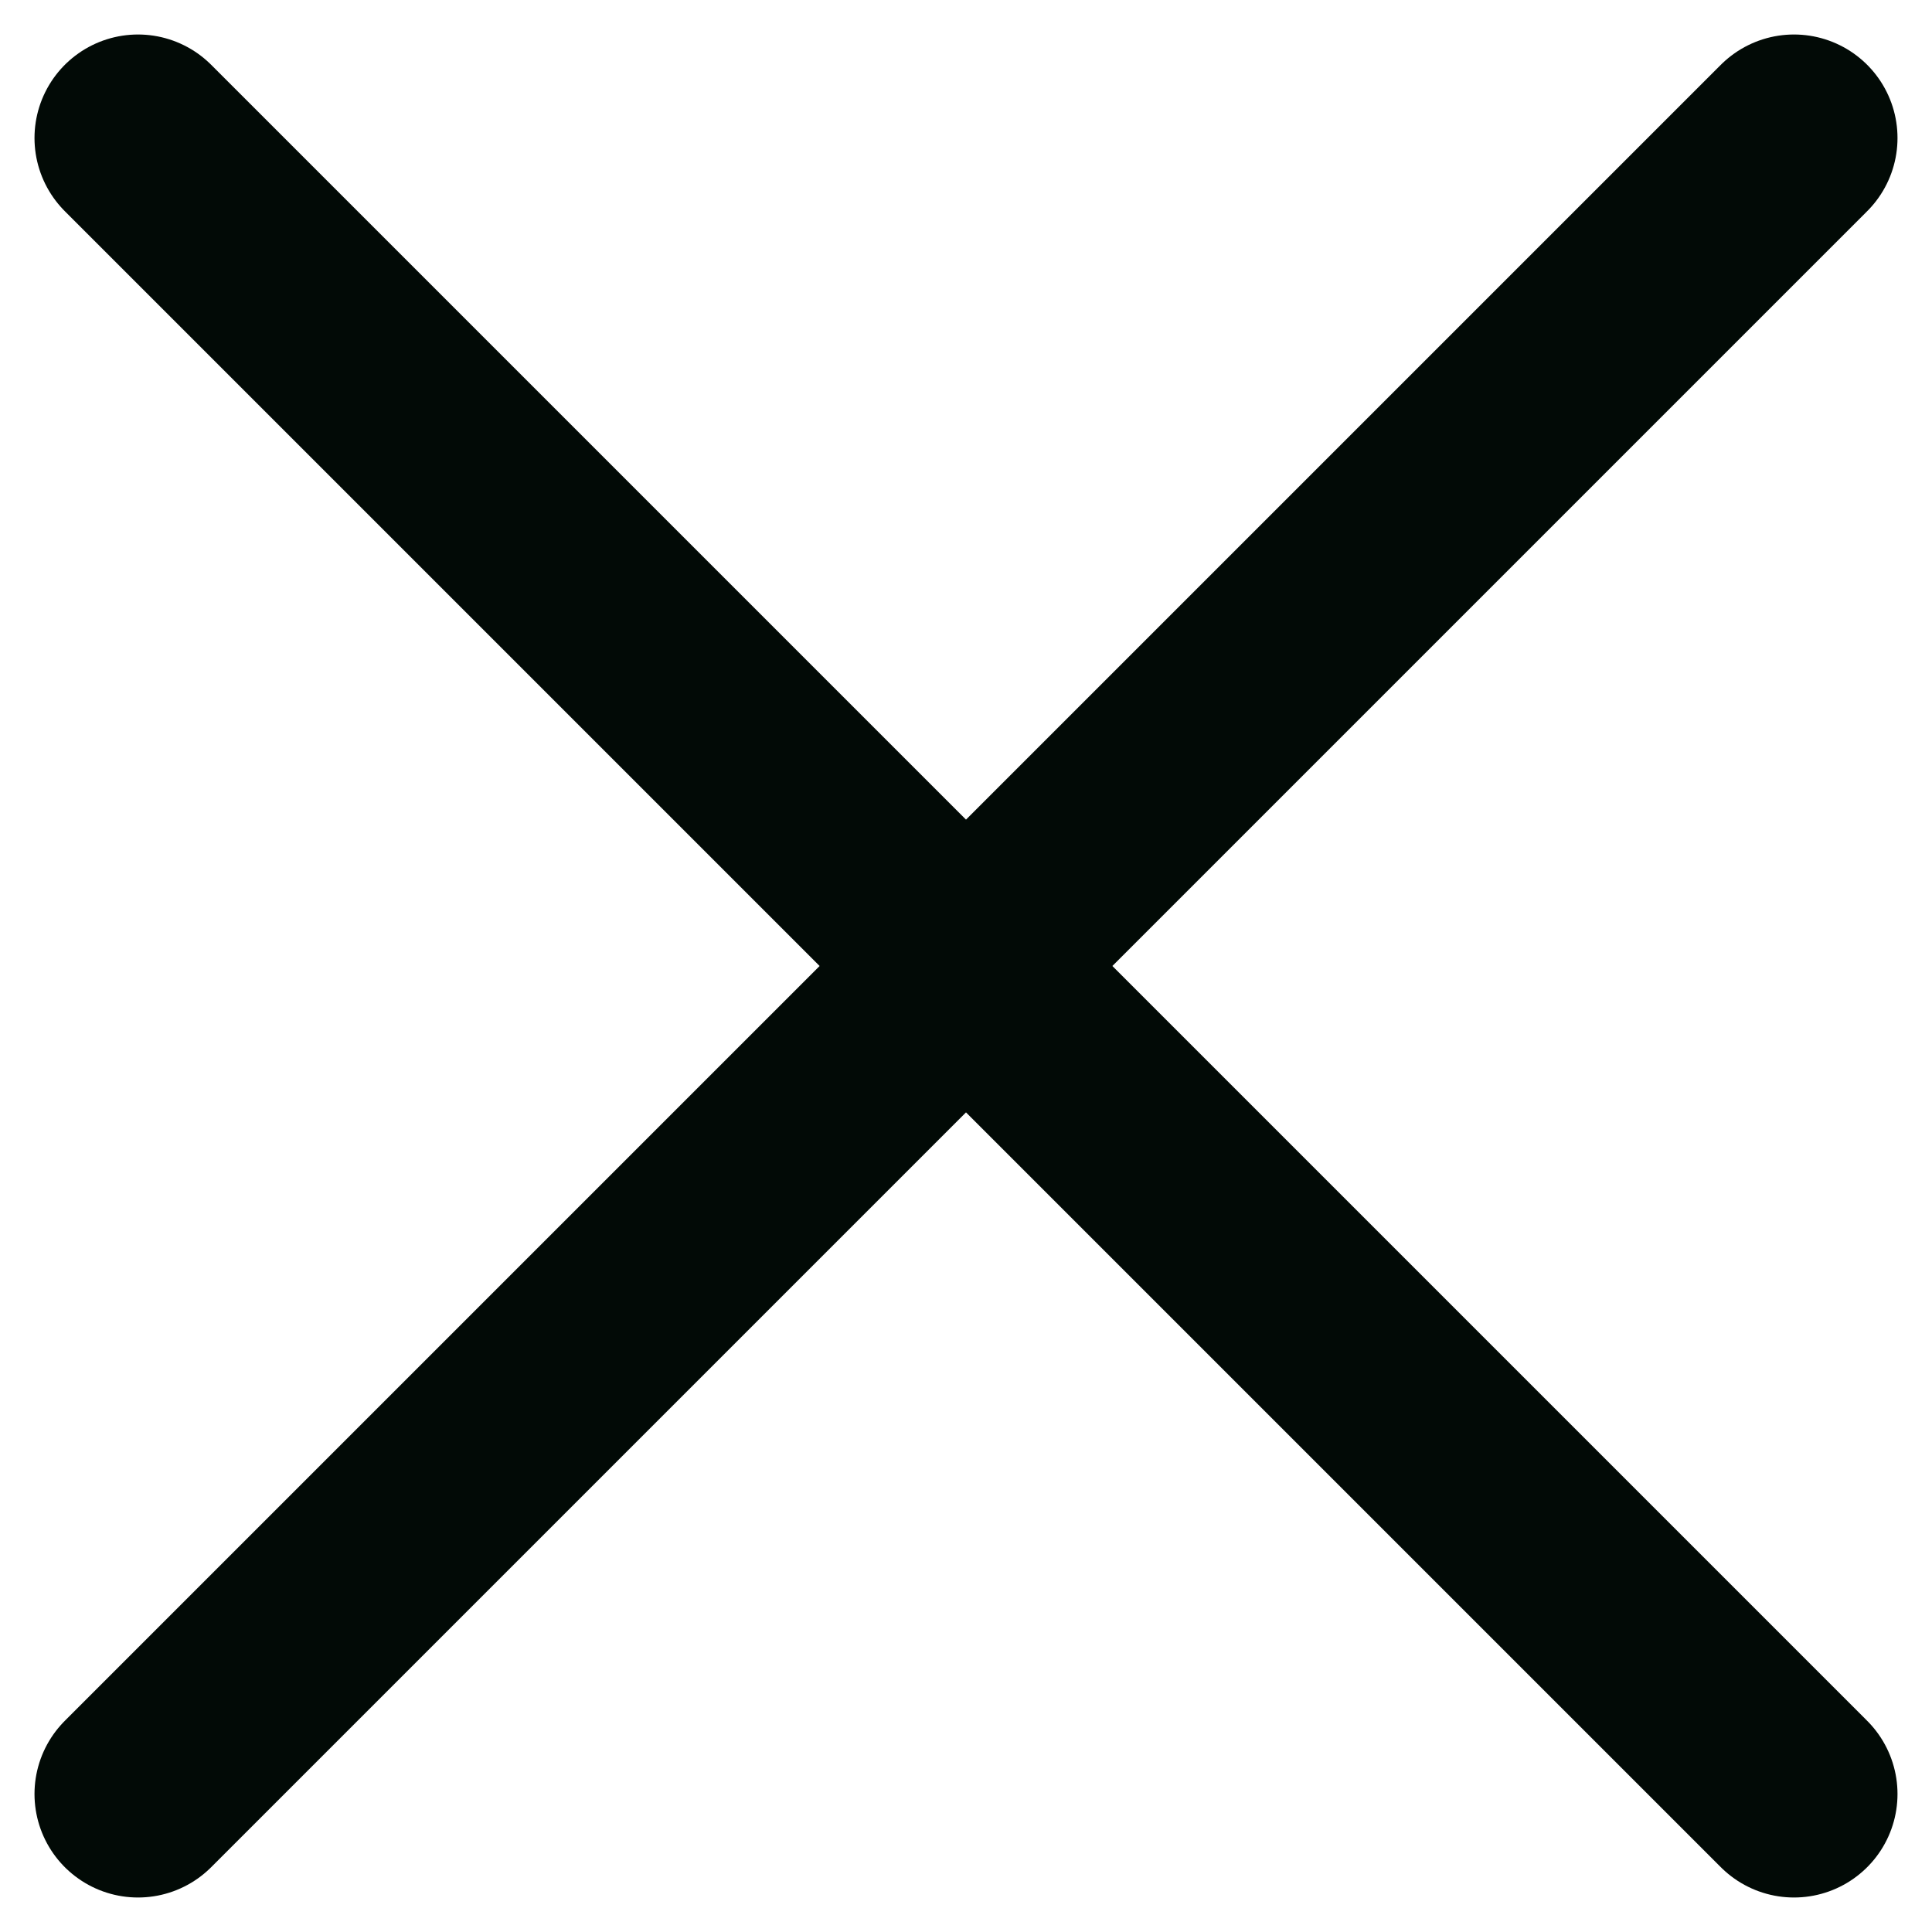
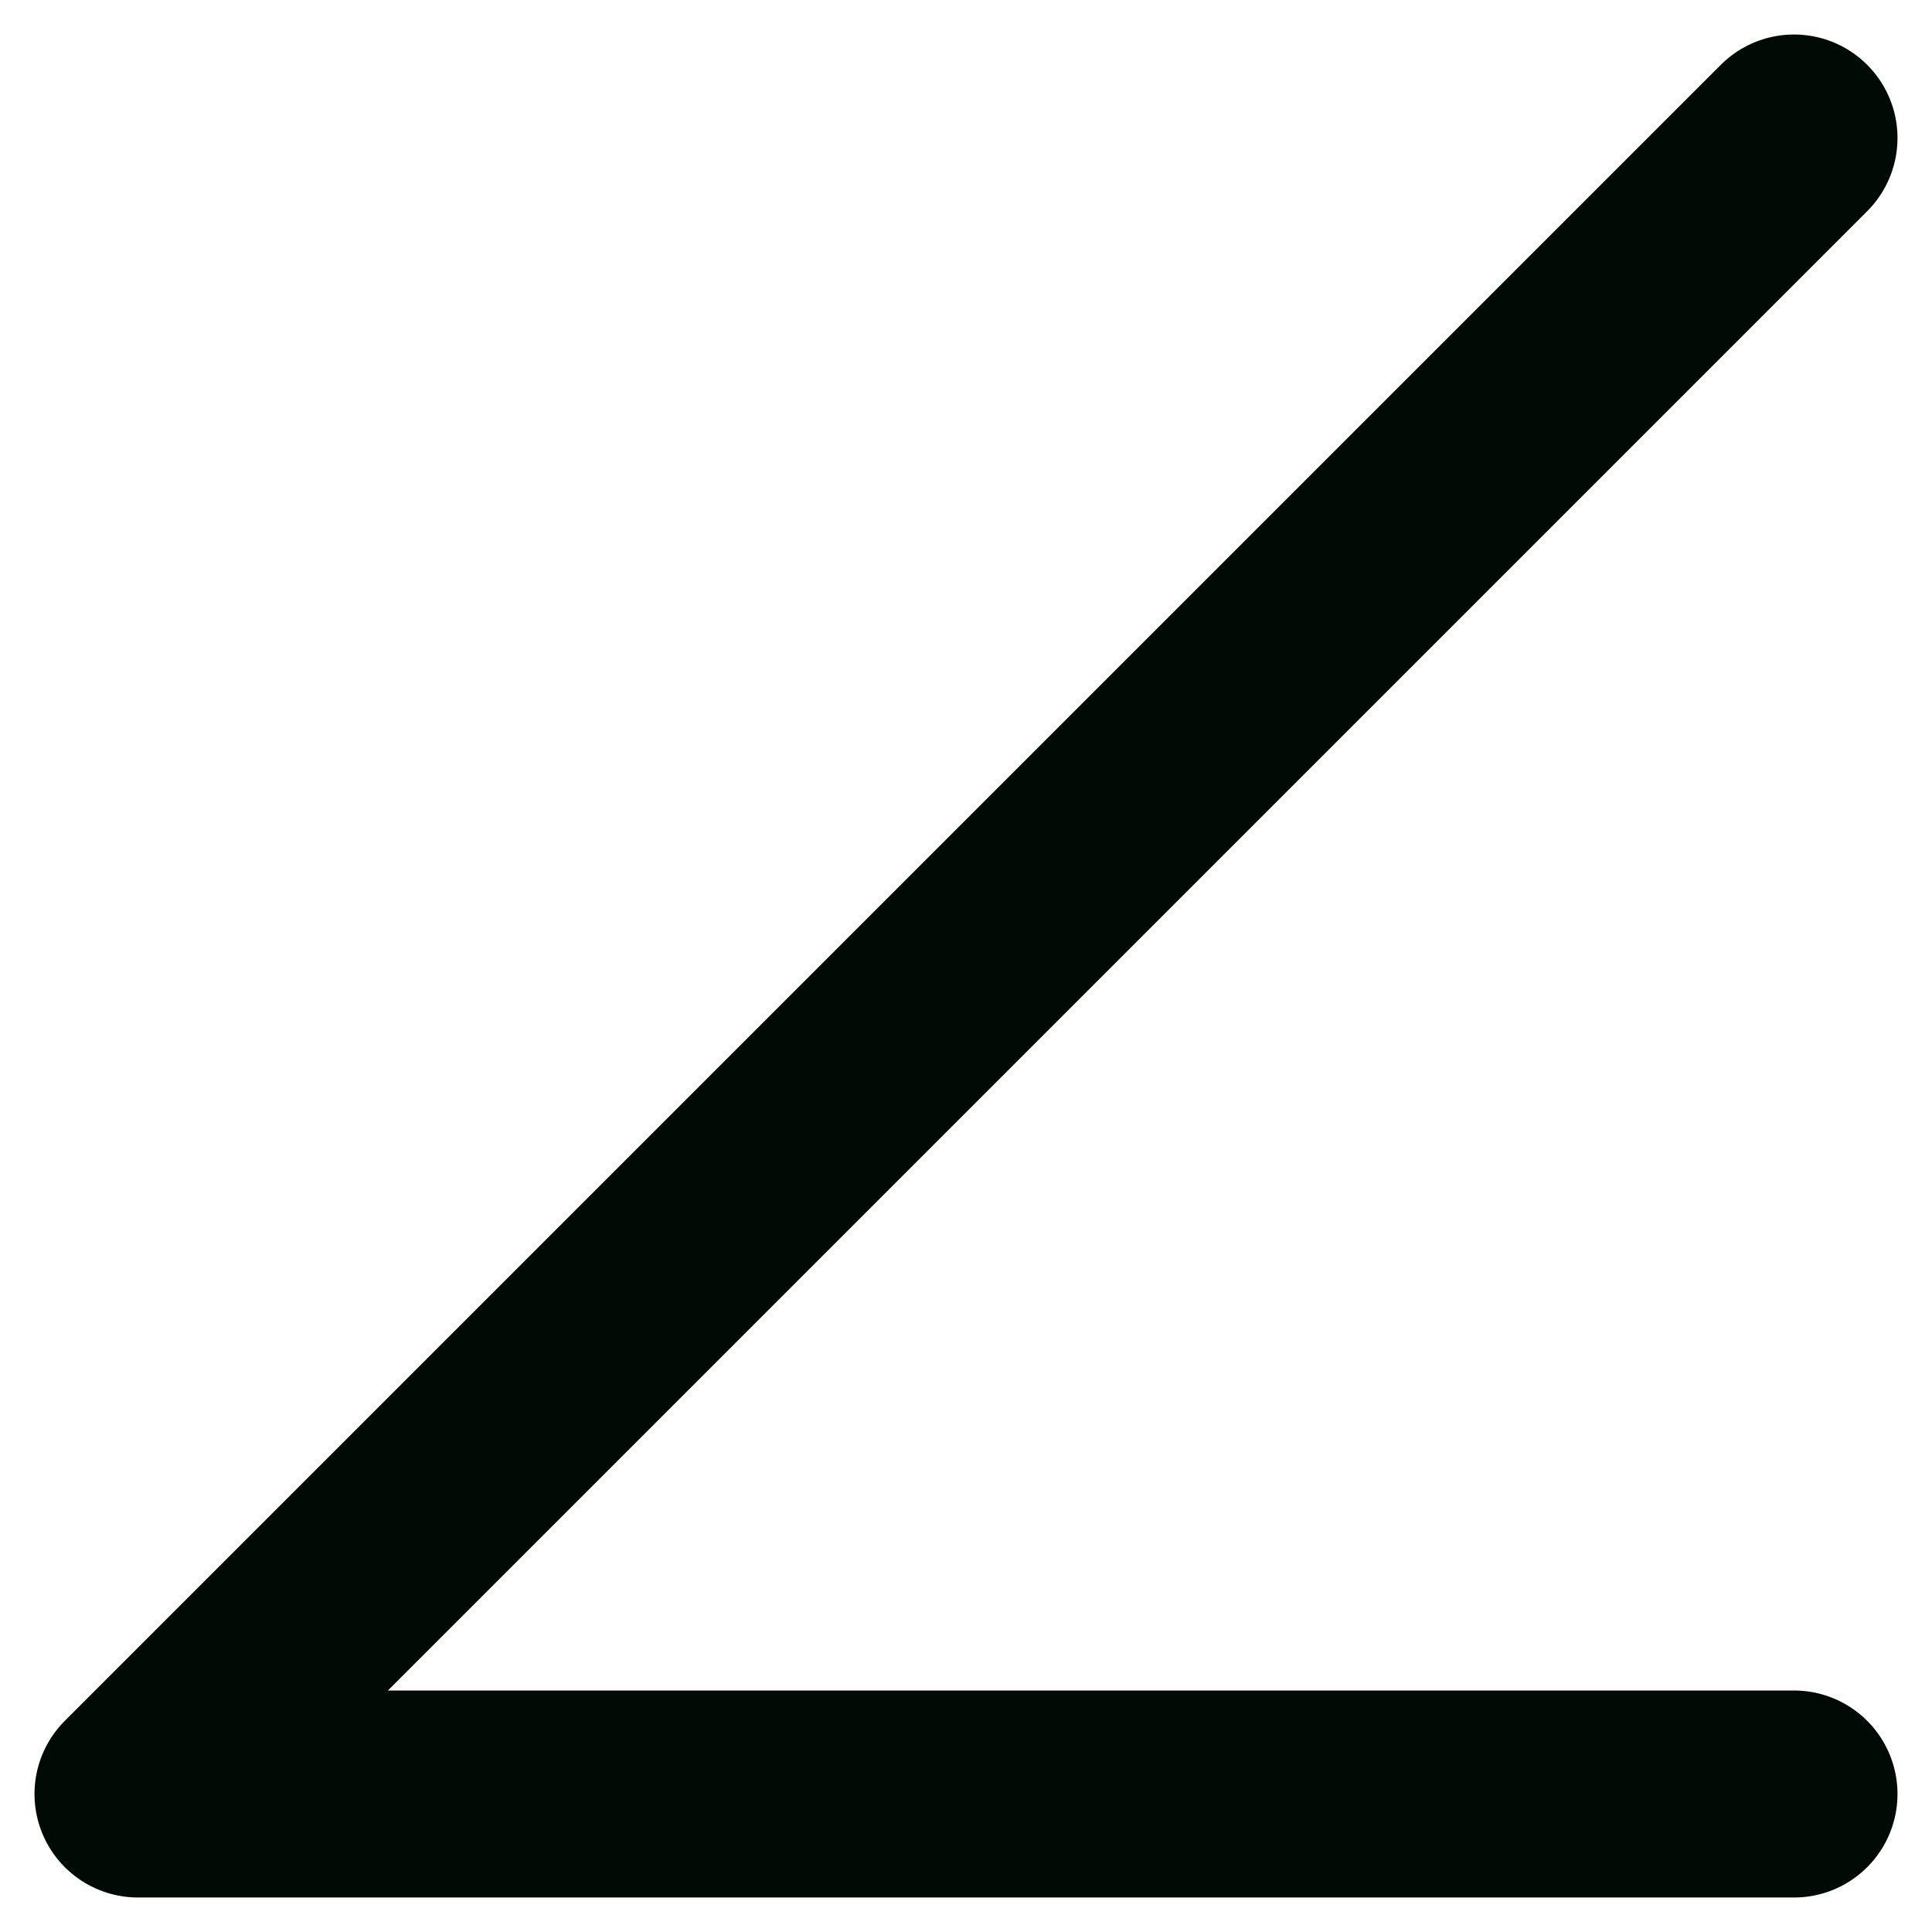
<svg xmlns="http://www.w3.org/2000/svg" width="14" height="14" viewBox="0 0 14 14" fill="none">
-   <path d="M13 1L1 13M1 1L13 13" stroke="#020A06" stroke-width="1.5" stroke-linecap="round" stroke-linejoin="round" />
+   <path d="M13 1L1 13L13 13" stroke="#020A06" stroke-width="1.5" stroke-linecap="round" stroke-linejoin="round" />
</svg>